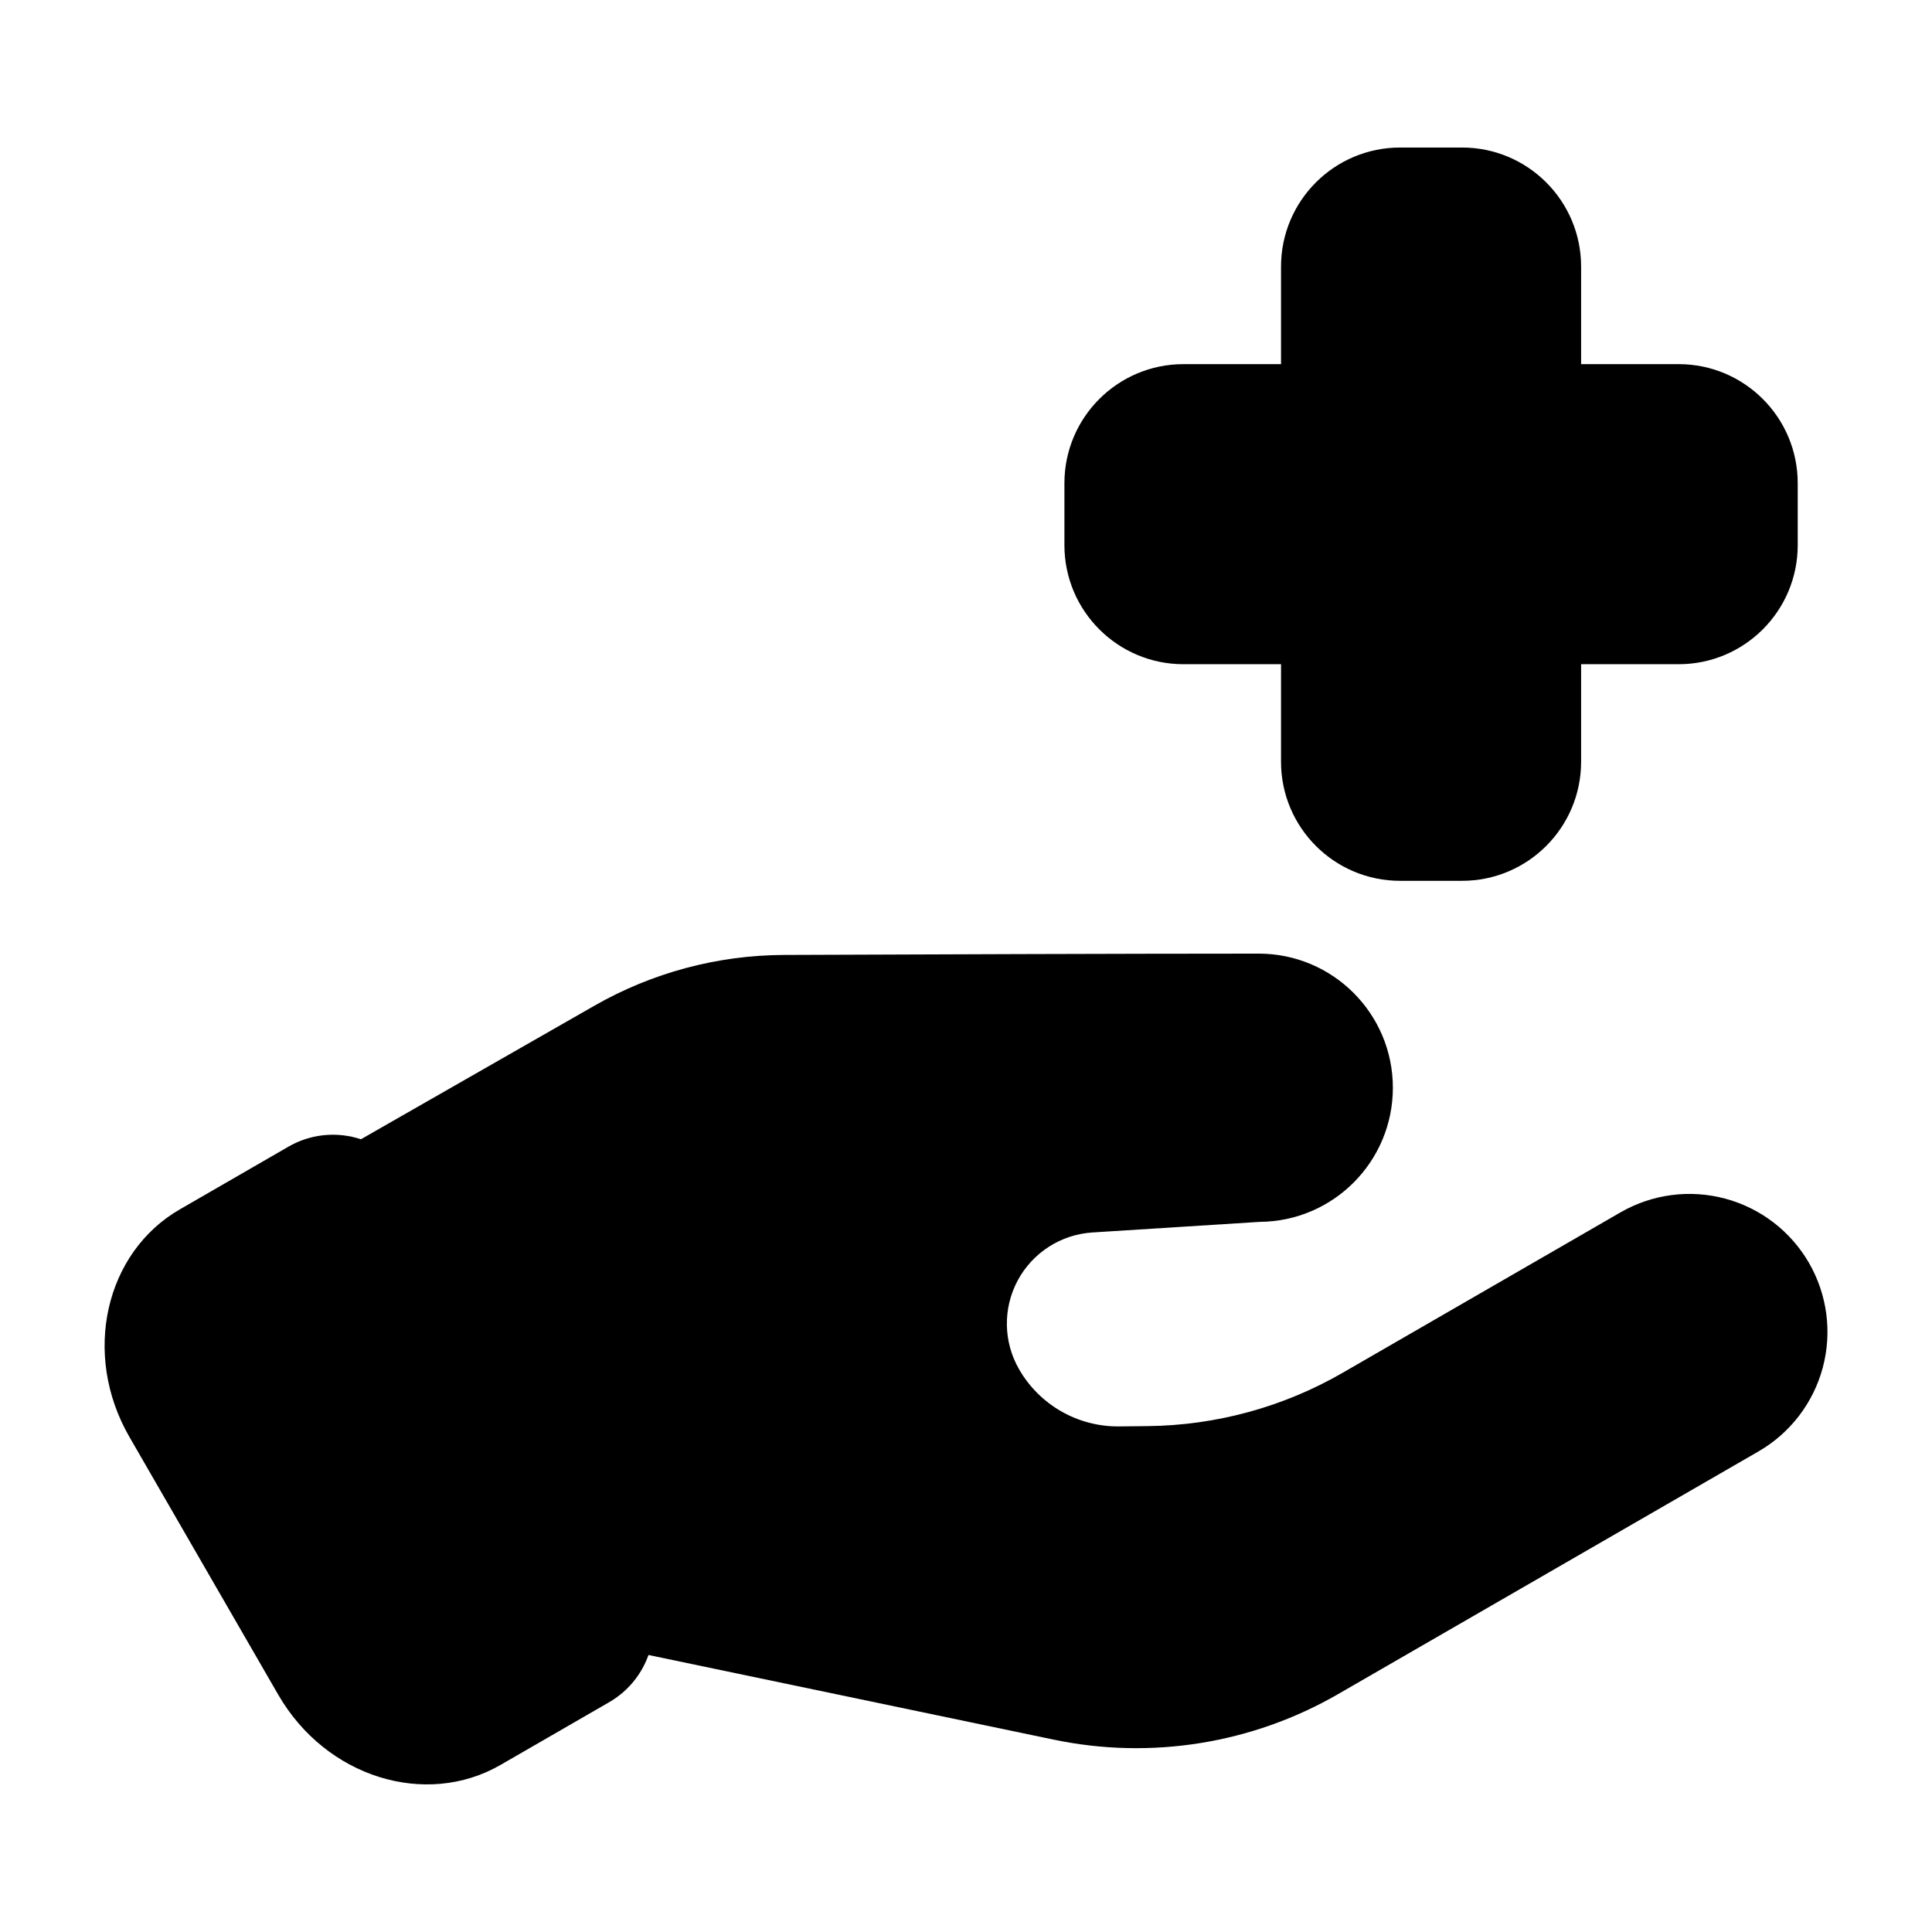
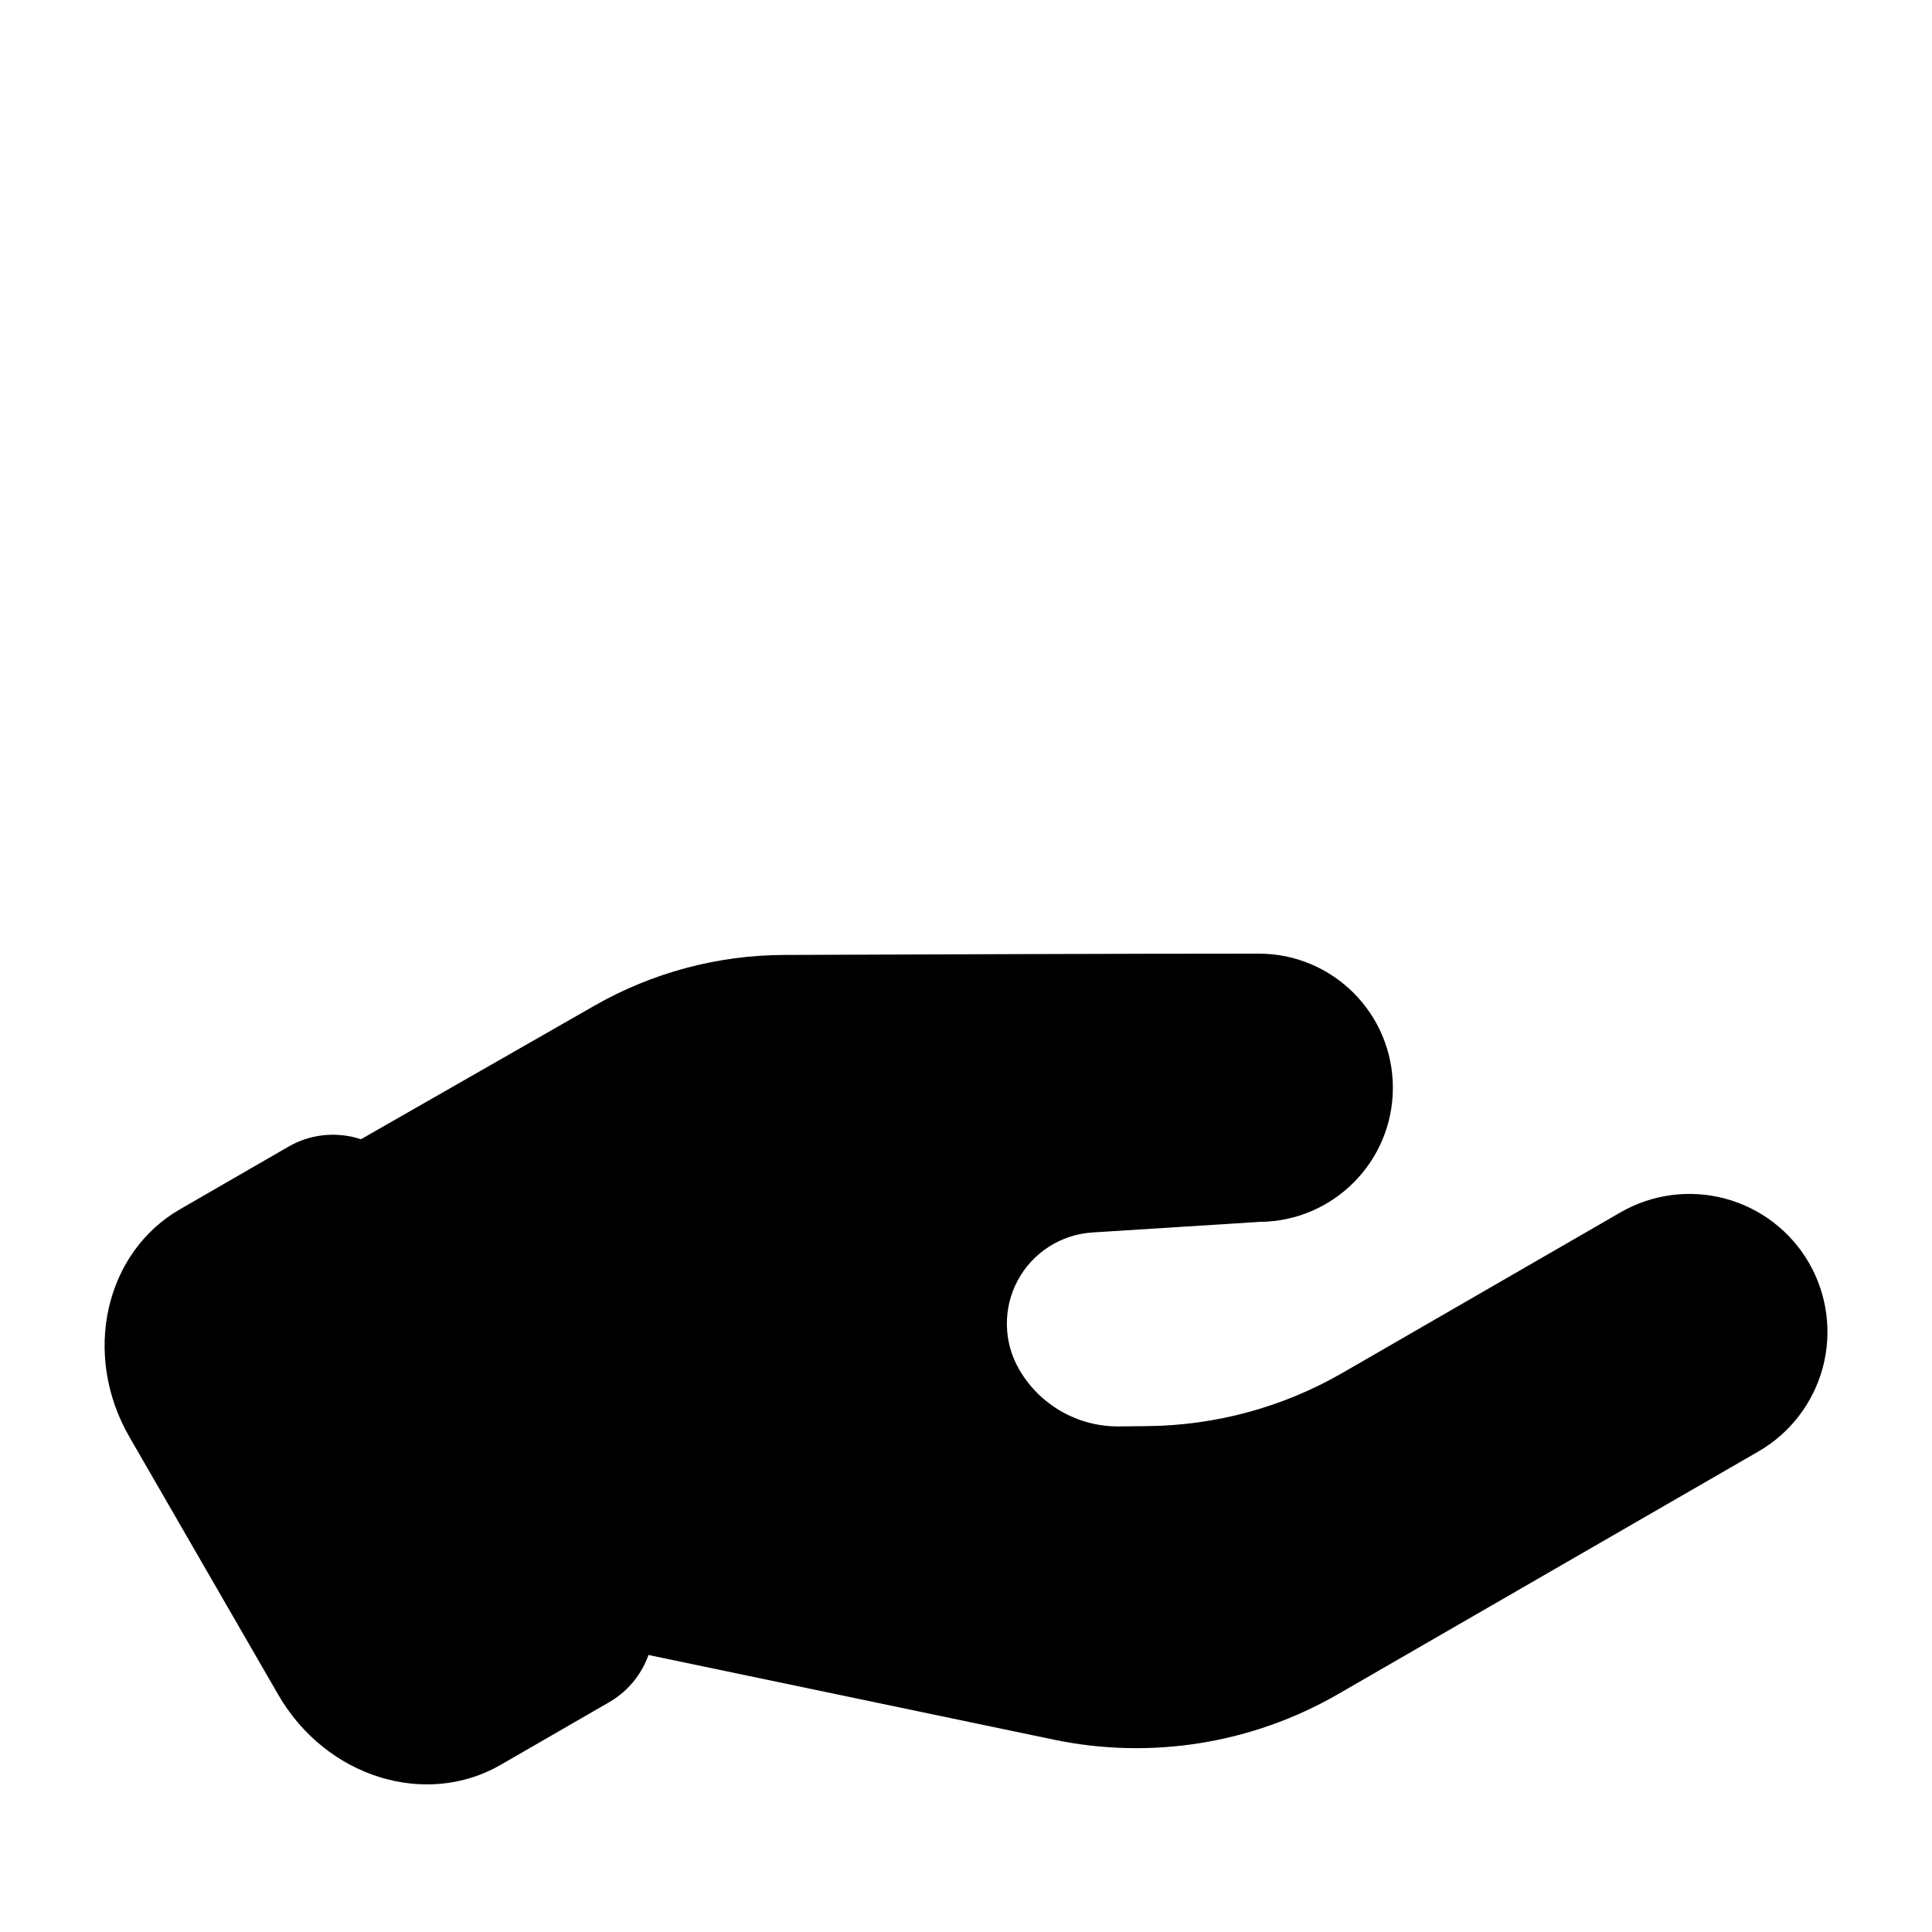
<svg xmlns="http://www.w3.org/2000/svg" fill="#000000" width="800px" height="800px" version="1.1" viewBox="144 144 512 512">
  <g fill-rule="evenodd">
    <path d="m314.07 562.84-61.379-106.31c-6.527-11.297-20.965-15.168-32.258-8.645l-28.789 16.617c-19.734 11.391-26.031 38.328-13.336 60.324 11.988 20.758 27.441 47.523 39.422 68.281 12.699 21.996 39.172 30.008 58.914 18.617l28.781-16.617c11.297-6.527 15.168-20.973 8.645-32.266z" />
    <path d="m311.17 581.44c-0.543 0-1.078-0.055-1.605-0.164 0 0 69.07 14.422 113.7 23.75 25.75 5.375 52.57 1.078 75.352-12.074 32.598-18.812 81.895-47.281 111.39-64.305 8.398-4.848 14.531-12.84 17.043-22.207 2.512-9.367 1.195-19.348-3.652-27.758-4.848-8.398-12.84-14.523-22.207-17.035-9.375-2.512-19.355-1.195-27.758 3.652l-73.609 42.5c-15.742 9.094-33.566 13.957-51.742 14.137-2.535 0.031-5.062 0.055-7.527 0.078-10.902 0.109-21.027-5.668-26.473-15.113l-0.008-0.016c-4.188-7.25-4.328-16.152-0.379-23.539 3.961-7.383 11.453-12.203 19.812-12.73l44.344-2.809c19.508-0.141 35.273-15.996 35.273-35.535v-0.008c0-19.625-15.91-35.543-35.543-35.543-34.441 0-92.758 0.211-125.83 0.348-17.633 0.07-34.938 4.707-50.238 13.461-25.184 14.406-63.473 36.305-63.473 36.305-1.82 1.039-3.141 2.762-3.691 4.785-0.543 2.016-0.262 4.172 0.789 5.984l69.219 119.9z" />
-     <path d="m563.01 240.5v-25.844c0-17.43-14.129-31.559-31.559-31.559h-16.406c-17.43 0-31.559 14.129-31.559 31.559v25.844h-25.844c-17.43 0-31.559 14.129-31.559 31.559v16.406c0 17.43 14.129 31.559 31.559 31.559h25.844v25.836c0 17.438 14.129 31.566 31.559 31.566h16.406c17.43 0 31.559-14.129 31.559-31.566v-25.836h25.844c17.43 0 31.559-14.129 31.559-31.559v-16.406c0-17.43-14.129-31.559-31.559-31.559z" />
  </g>
</svg>